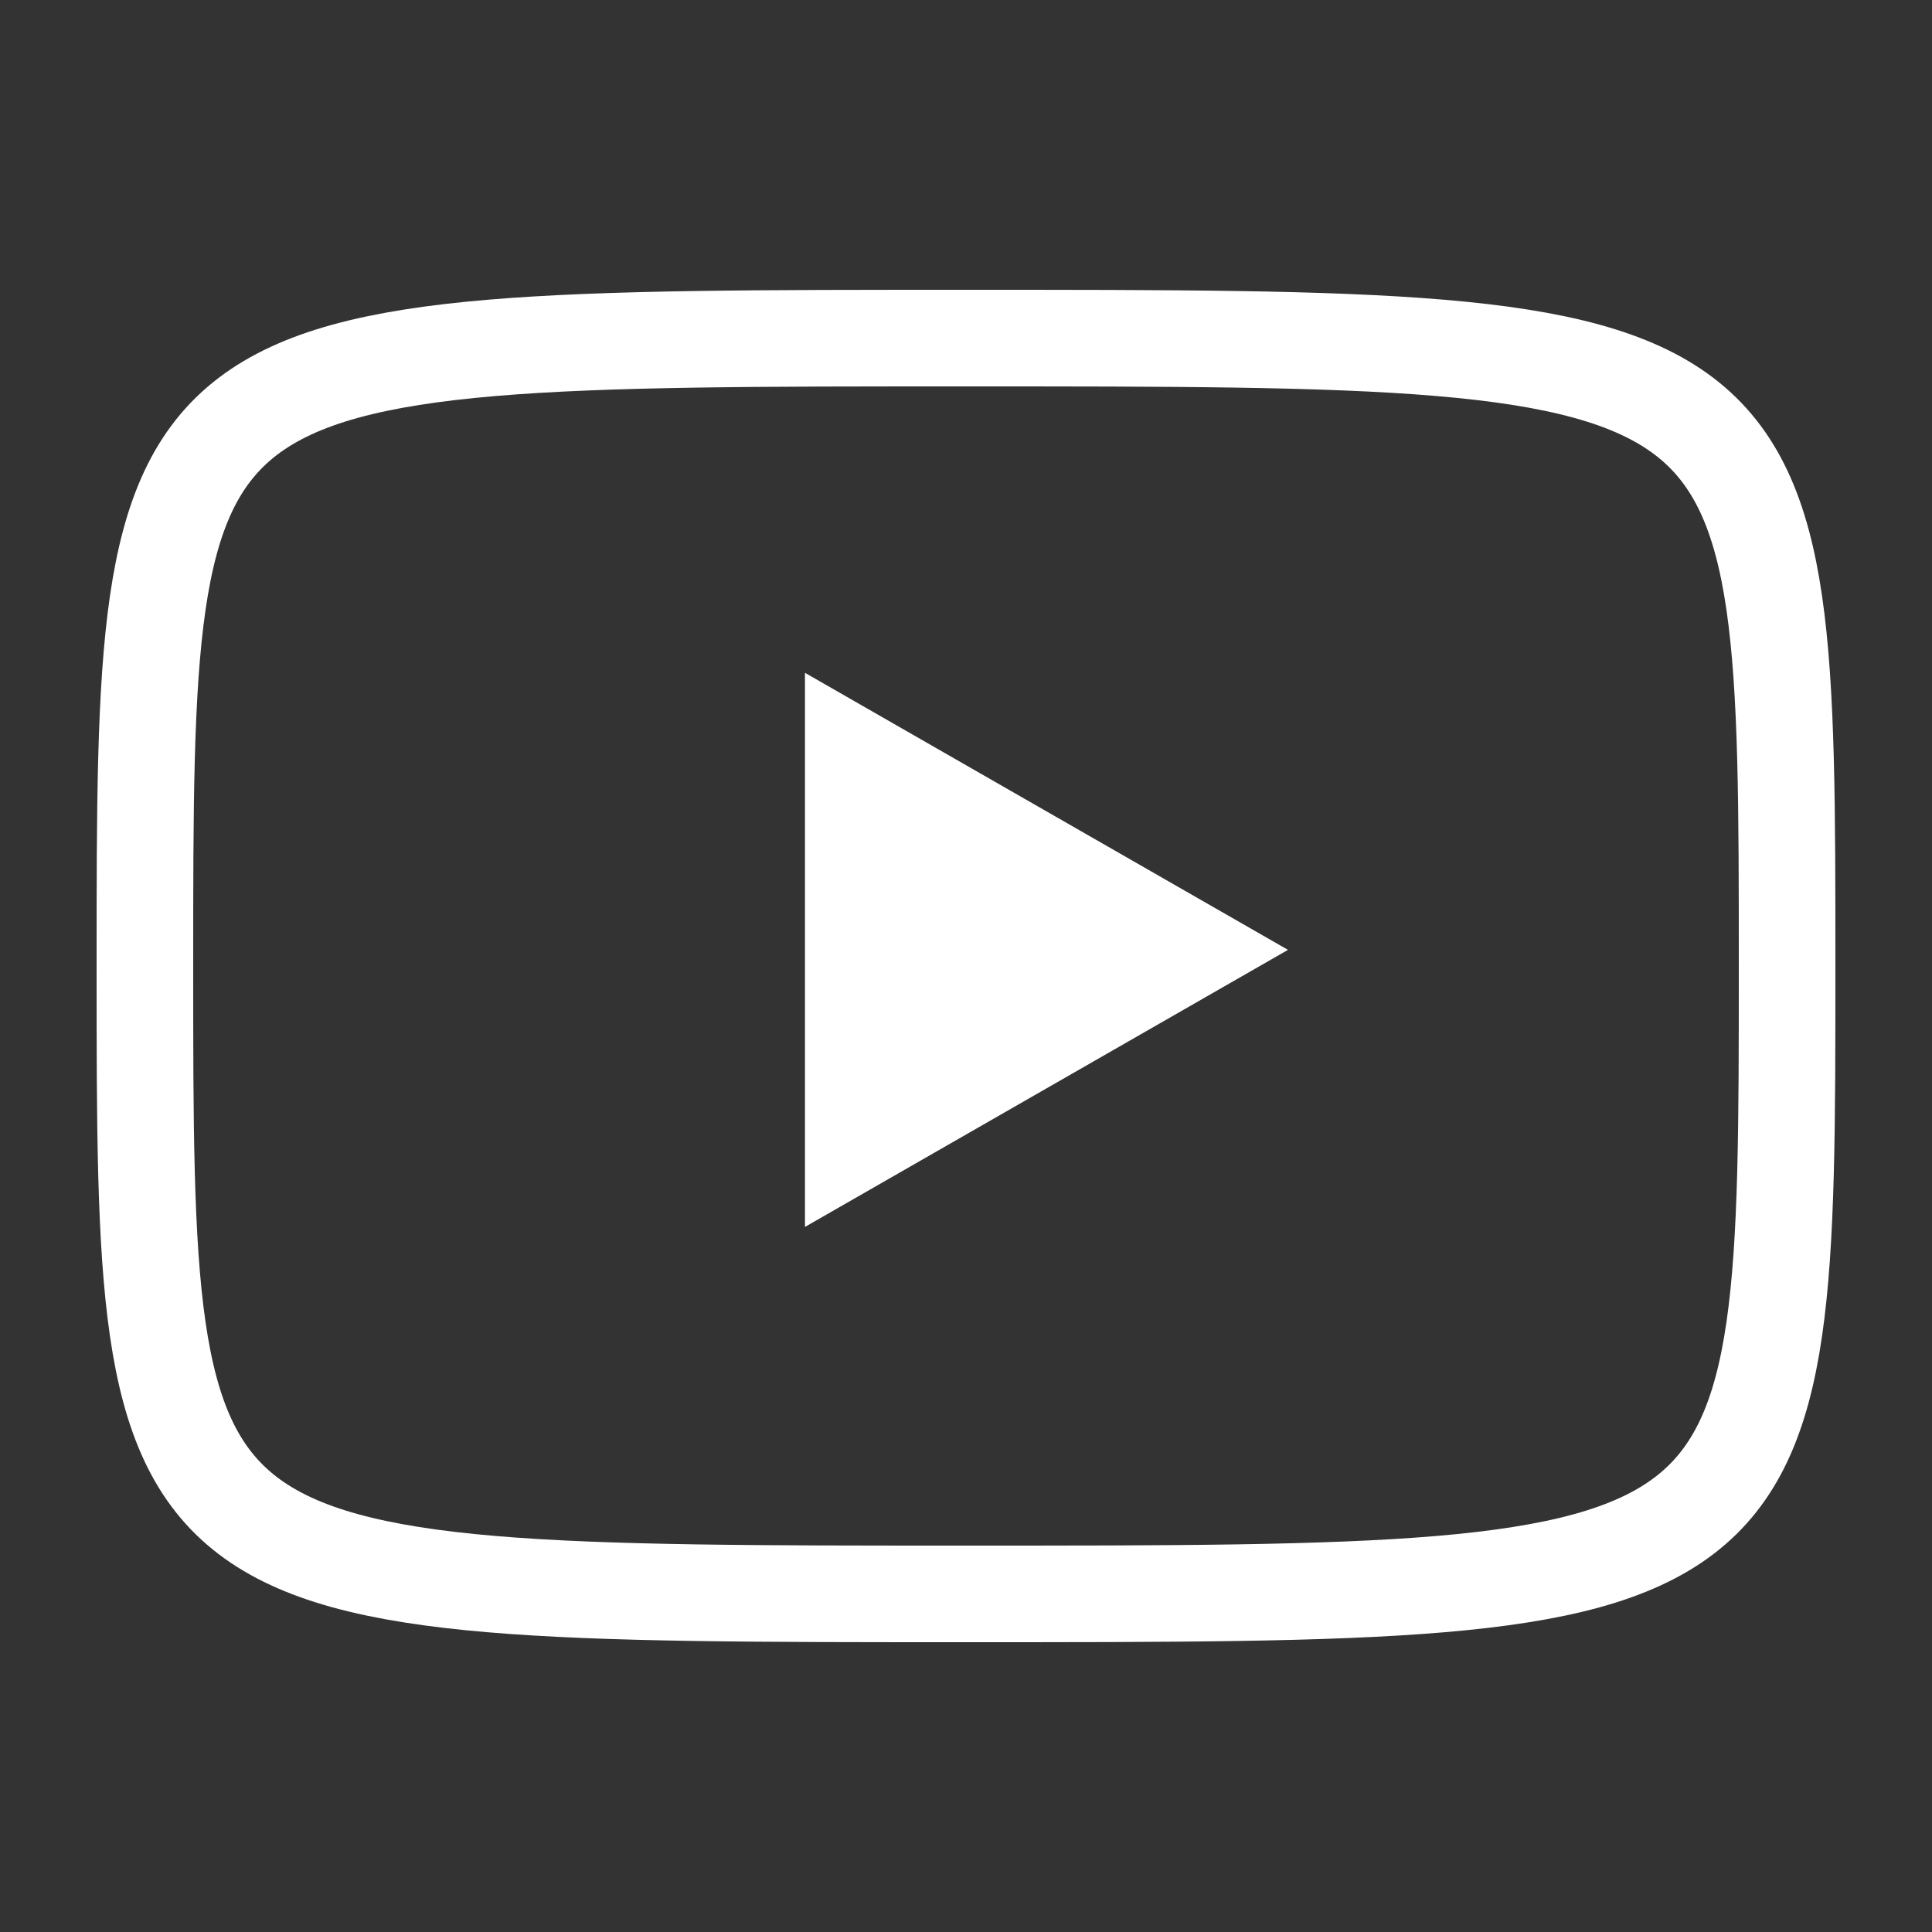
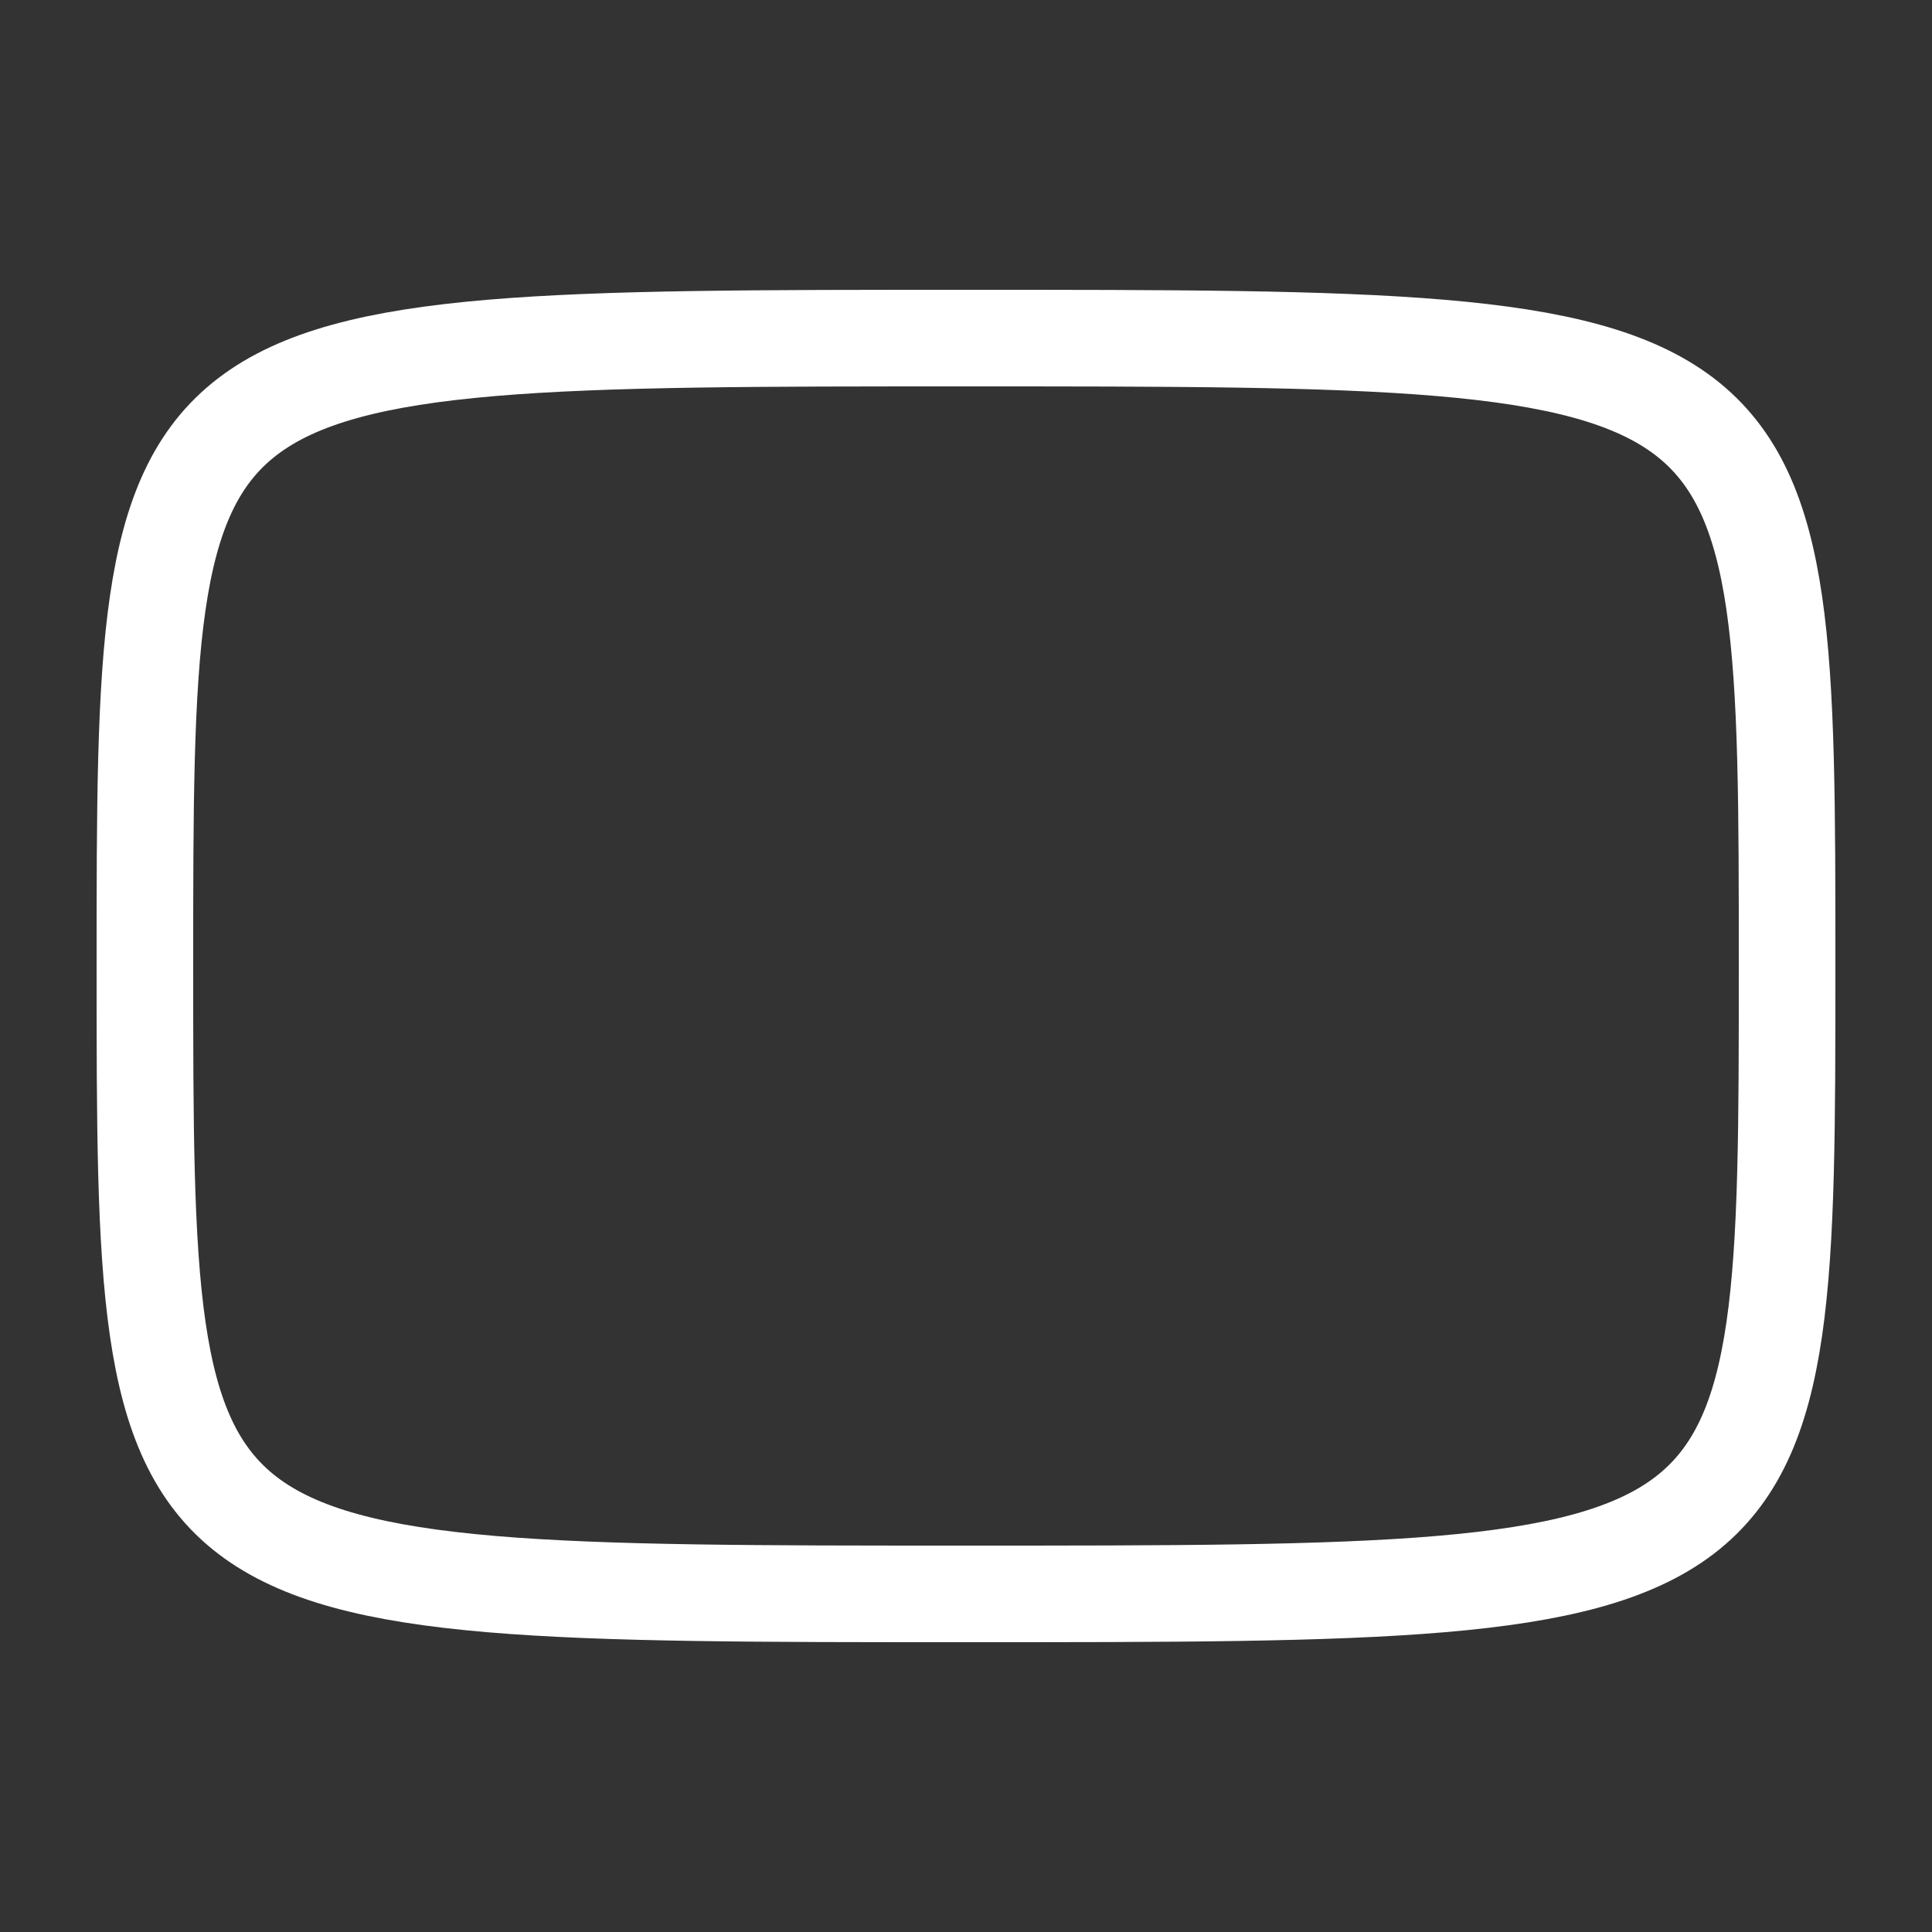
<svg xmlns="http://www.w3.org/2000/svg" fill="none" height="100%" overflow="visible" preserveAspectRatio="none" style="display: block;" viewBox="0 0 20 20" width="100%">
  <rect x="0" y="0" width="20" height="20" fill="#333333" stroke="none" />
  <g id="Frame">
    <path d="M10 3.5C18.5 3.5 18.5 3.5 18.5 10C18.5 16.5 18.5 16.5 10 16.5C1.5 16.5 1.5 16.5 1.5 10C1.5 3.5 1.5 3.5 10 3.5Z" id="Vector" stroke="white" stroke-linecap="round" stroke-linejoin="round" />
-     <path d="M8.333 6.965L13.333 9.833L8.333 12.701V6.965Z" fill="white" id="Vector_2" />
  </g>
</svg>